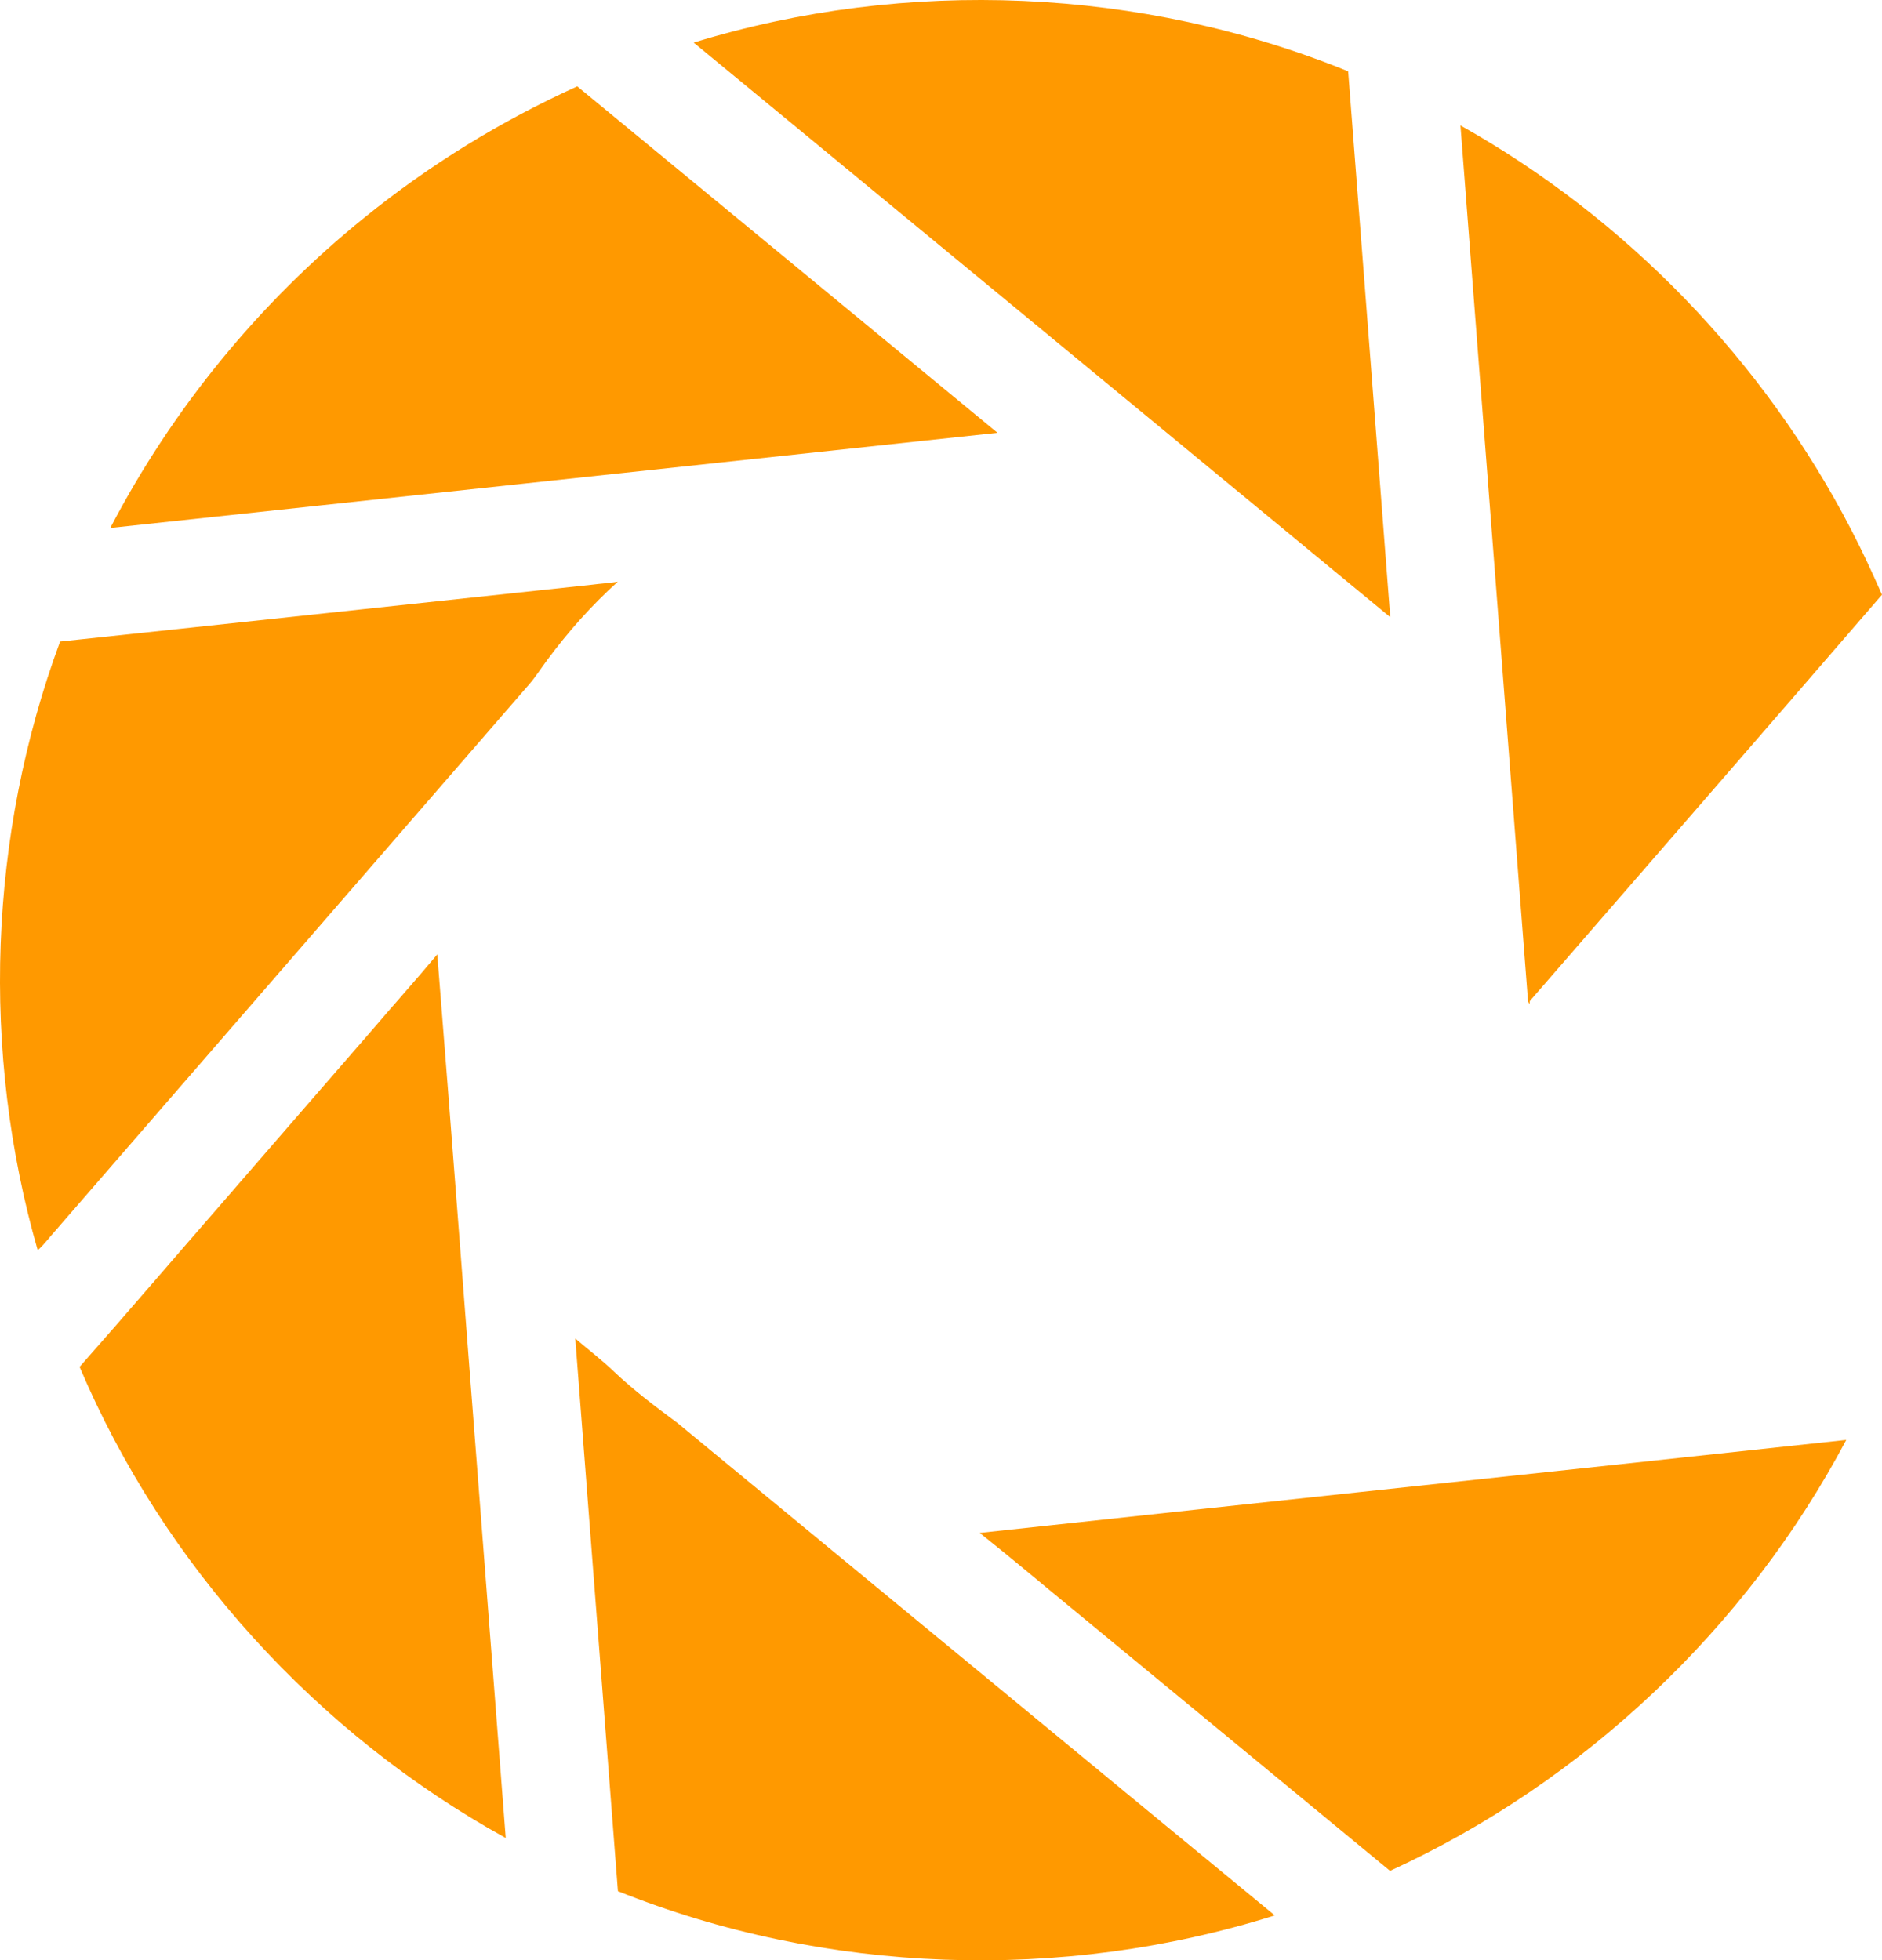
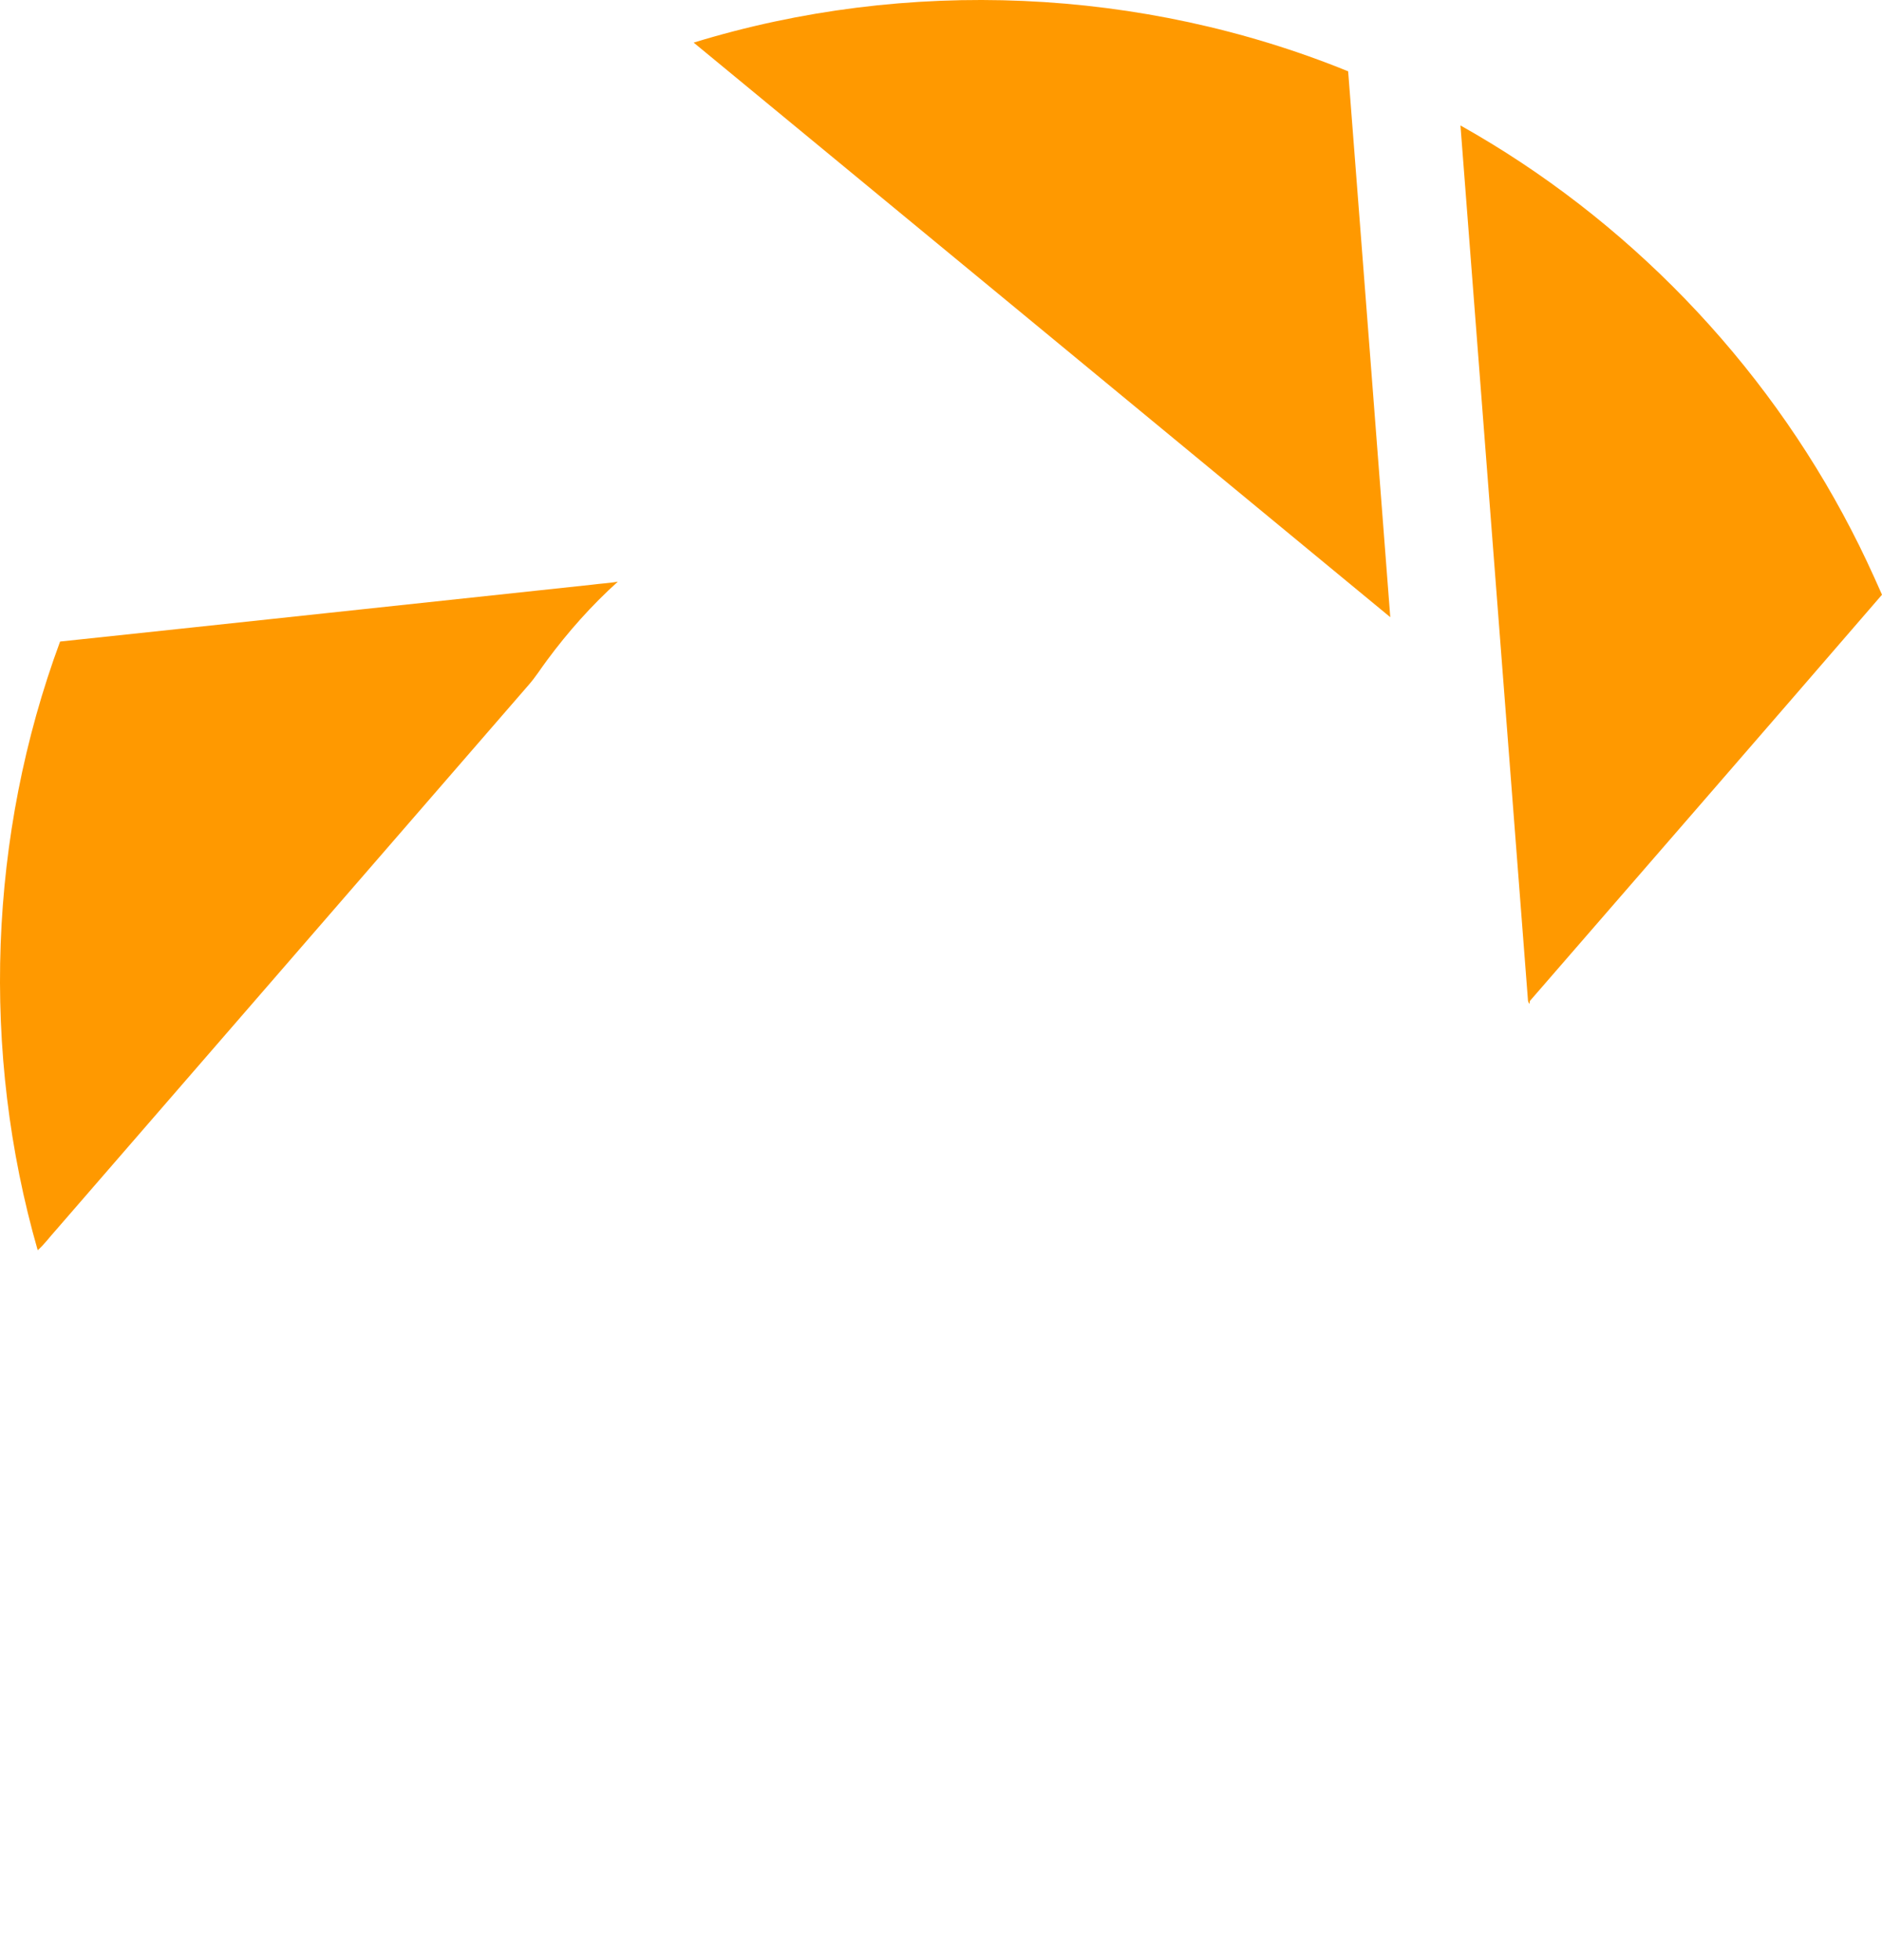
<svg xmlns="http://www.w3.org/2000/svg" version="1.1" id="Layer_1" x="0px" y="0px" width="479.953px" height="500px" viewBox="-86.429 27.547 479.953 500" enable-background="new -86.429 27.547 479.953 500" xml:space="preserve">
  <g>
    <path fill="#FF9900" d="M90.471,38.416c54.303-16.686,114.287-14.094,166.91,7.321c3.588,46.409,7.186,92.816,10.742,139.229   C208.938,136.08,149.69,87.265,90.471,38.416z" />
-     <path fill="#FF9900" d="M6.463,83.08C23.03,69.635,41.36,58.385,60.784,49.576C96.532,79,132.221,108.494,167.958,137.938   c-75.416,8.127-150.846,16.146-226.263,24.273C-42.435,131.768-20.244,104.646,6.463,83.08z" />
    <path fill="#FF9900" d="M286.022,59.547c42.273,23.705,77.346,60.004,99.611,103.047c2.842,5.441,5.406,11.023,7.891,16.641   c-29.863,34.604-59.859,69.104-89.809,103.635c-0.02,0.18-0.059,0.545-0.076,0.729c-0.346-0.35-0.422-0.844-0.432-1.297   C297.495,208.049,291.747,133.801,286.022,59.547z" />
    <path fill="#FF9900" d="M64.532,176.684c2.191-0.295,4.416-0.395,6.6-0.775c-6.68,6.025-12.693,12.791-18.041,20.025   c-1.563,2.084-2.939,4.309-4.666,6.271C8.219,248.584-31.988,294.959-72.201,341.334c-1.543,1.688-2.885,3.578-4.614,5.094   c-14.528-50.621-12.563-105.838,5.71-155.247C-25.888,186.398,19.315,181.494,64.532,176.684z" />
-     <path fill="#FF9900" d="M8.042,290.758c5.645-6.625,11.473-13.094,17.045-19.779c3.678,45.799,7.09,91.617,10.672,137.424   c2.26,29.314,4.525,58.631,6.785,87.943c-48.141-26.594-87.201-69.49-108.676-120.164c12.158-13.748,24.066-27.723,36.131-41.555   C-17.316,320.002-4.658,305.364,8.042,290.758z" />
-     <path fill="#FF9900" d="M60.28,368.942c3.32,2.852,6.822,5.502,9.979,8.549c4.99,4.715,10.475,8.859,15.994,12.926   c50.822,41.869,101.582,83.814,152.416,125.672c-54.355,17.146-114.582,15.023-167.514-6.18   C67.545,462.918,63.897,415.932,60.28,368.942z" />
-     <path fill="#FF9900" d="M163.422,418.534c73.658-7.961,147.332-15.768,220.984-23.717c-25.414,48.018-66.957,87.27-116.34,109.914   c-26.568-21.914-53.141-43.83-79.713-65.744C180.038,432.176,171.829,425.225,163.422,418.534z" />
  </g>
</svg>